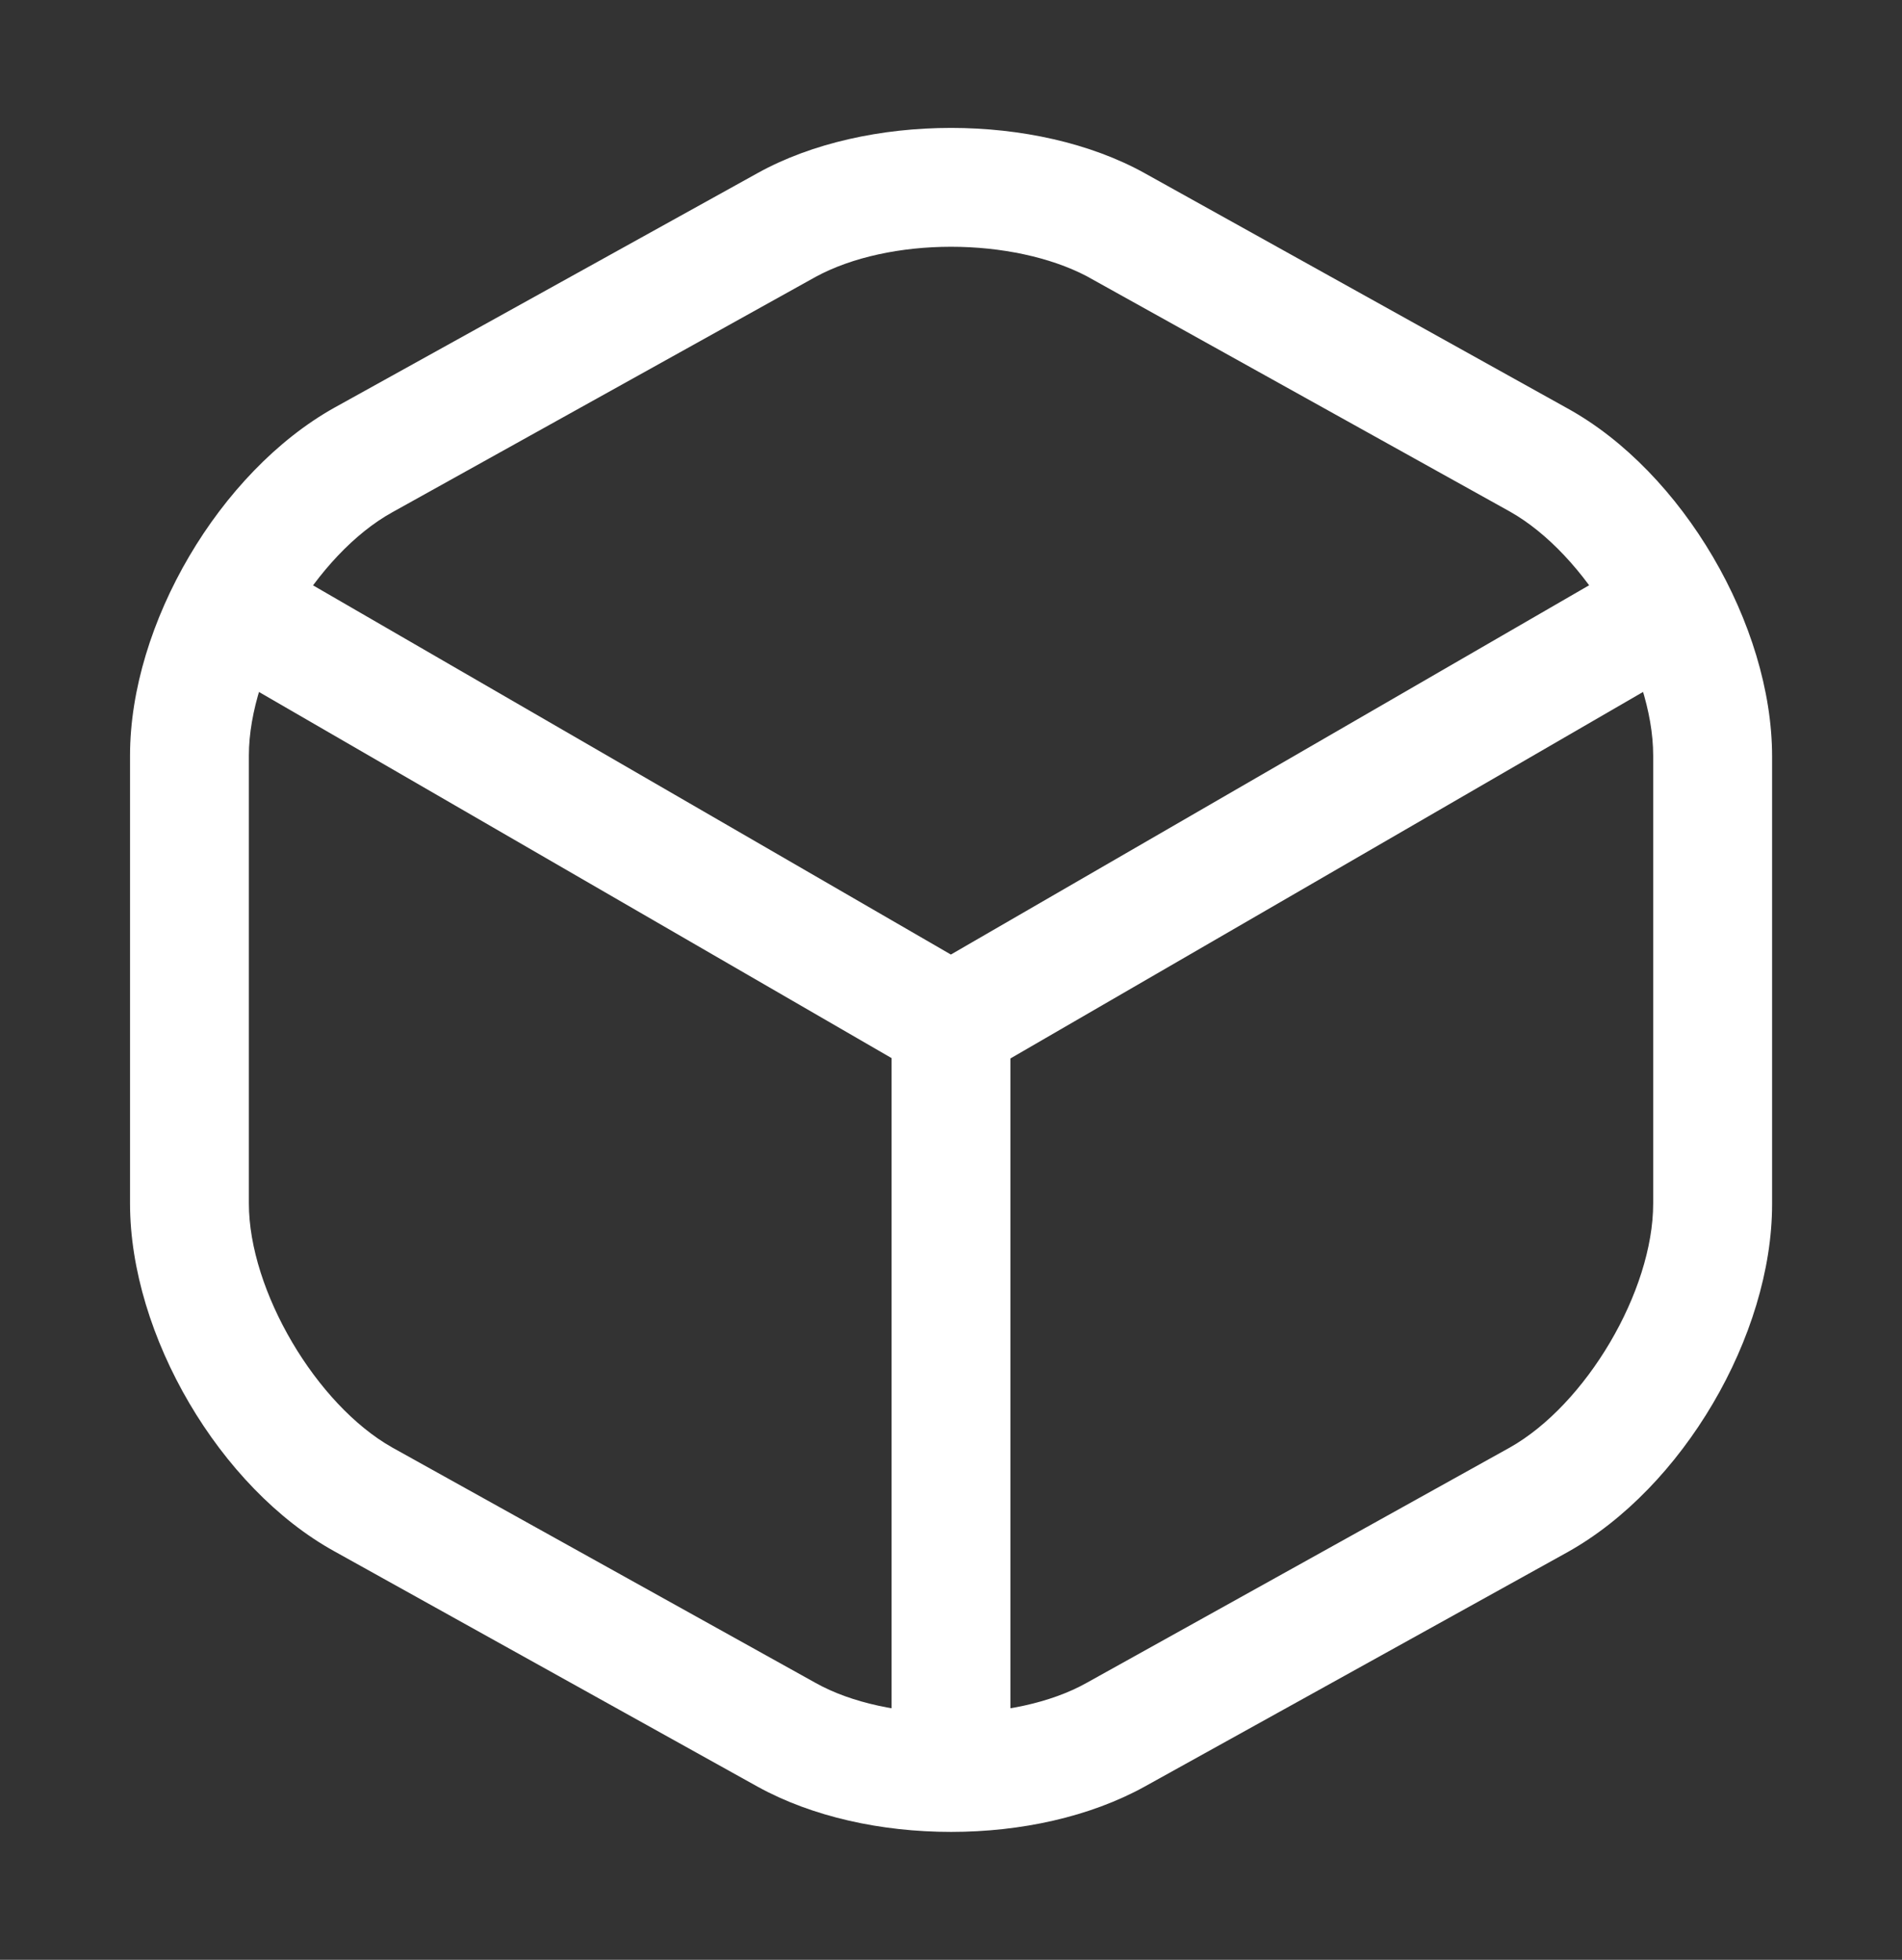
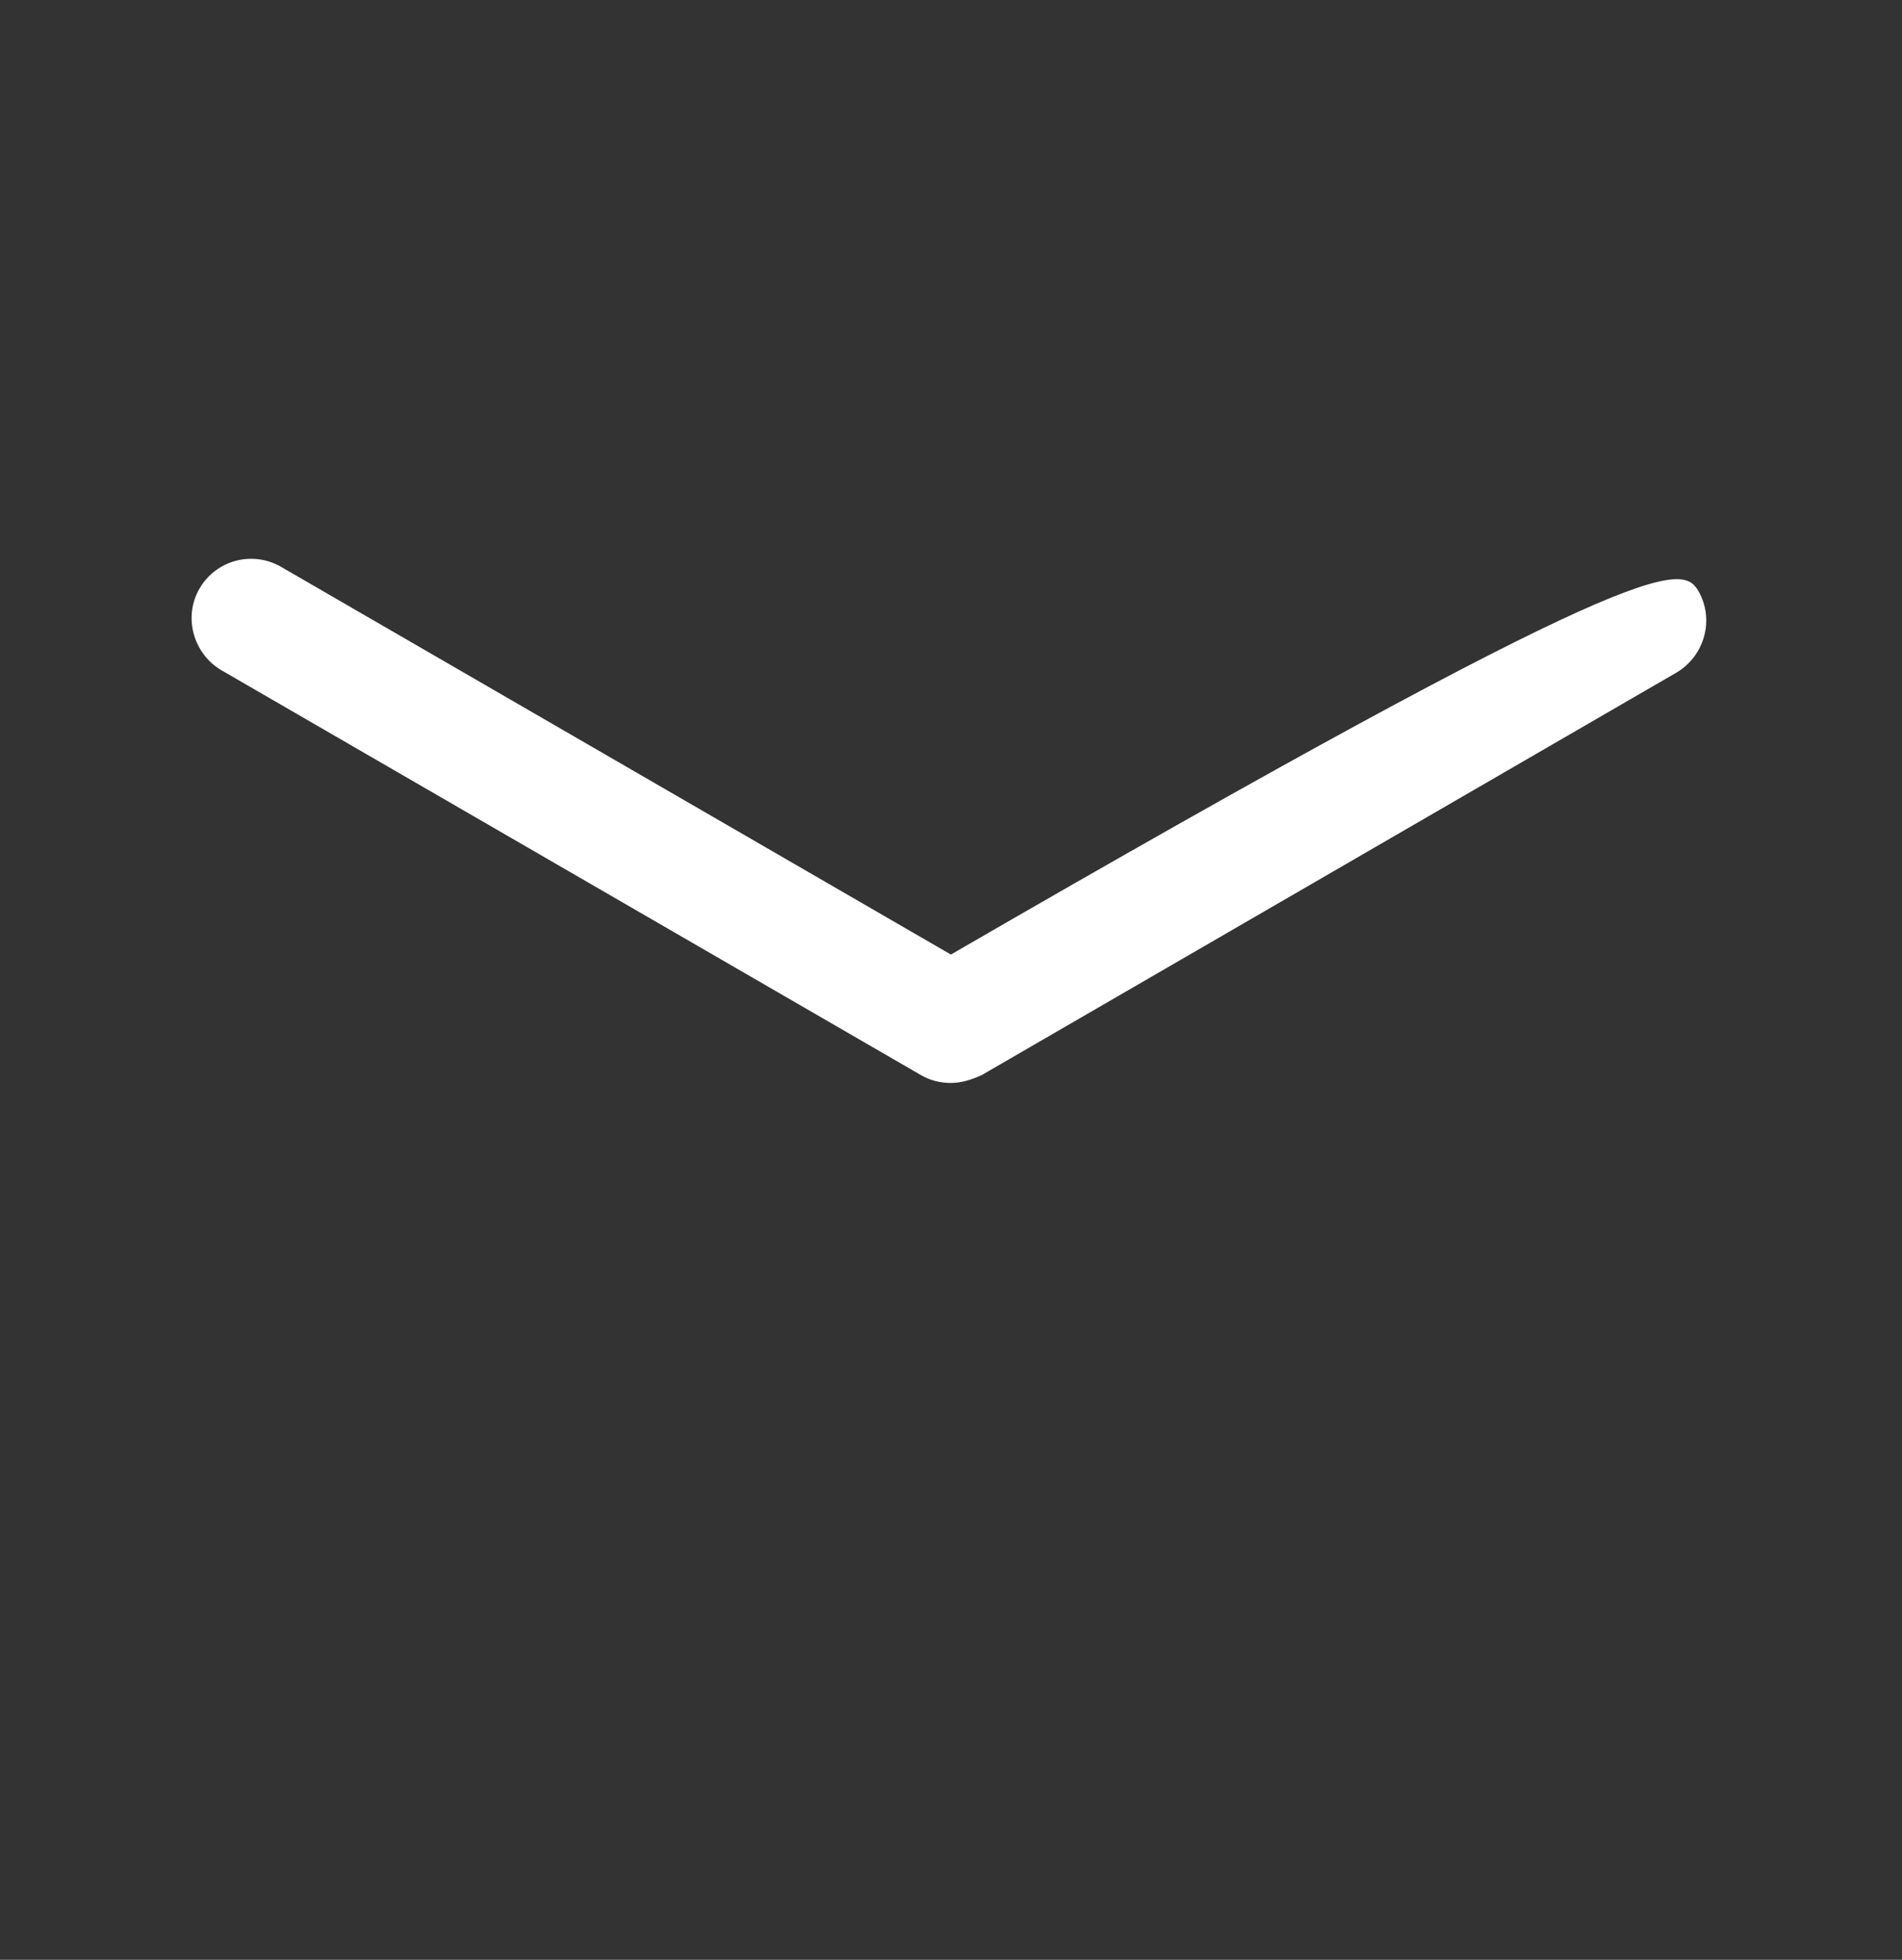
<svg xmlns="http://www.w3.org/2000/svg" width="33" height="34" viewBox="0 0 33 34" fill="none">
  <rect x="0" y="0" width="33" height="34" fill="#333333" stroke="none" />
-   <path d="M16.498 18.788C16.32 18.788 16.141 18.746 15.976 18.65L3.835 11.624C3.353 11.335 3.175 10.703 3.463 10.208C3.752 9.713 4.385 9.548 4.88 9.836L16.498 16.56L28.048 9.878C28.543 9.589 29.176 9.768 29.465 10.249C29.753 10.744 29.575 11.376 29.093 11.665L17.035 18.65C16.856 18.733 16.677 18.788 16.498 18.788Z" fill="white" />
-   <path d="M16.5 31.245C15.936 31.245 15.469 30.777 15.469 30.213V17.742C15.469 17.178 15.936 16.711 16.5 16.711C17.064 16.711 17.531 17.178 17.531 17.742V30.213C17.531 30.777 17.064 31.245 16.5 31.245Z" fill="white" />
-   <path d="M16.501 31.781C15.291 31.781 14.095 31.52 13.146 30.997L5.803 26.914C3.81 25.814 2.256 23.16 2.256 20.878V13.109C2.256 10.826 3.81 8.186 5.803 7.072L13.146 3.002C15.03 1.958 17.972 1.958 19.856 3.002L27.198 7.086C29.192 8.186 30.746 10.84 30.746 13.123V20.891C30.746 23.174 29.192 25.814 27.198 26.927L19.856 30.997C18.907 31.52 17.711 31.781 16.501 31.781ZM16.501 4.281C15.635 4.281 14.782 4.46 14.15 4.804L6.807 8.887C5.487 9.616 4.318 11.596 4.318 13.109V20.878C4.318 22.39 5.487 24.37 6.807 25.113L14.15 29.196C15.401 29.898 17.601 29.898 18.852 29.196L26.195 25.113C27.515 24.37 28.683 22.404 28.683 20.878V13.109C28.683 11.596 27.515 9.616 26.195 8.874L18.852 4.79C18.22 4.46 17.367 4.281 16.501 4.281Z" fill="white" />
+   <path d="M16.498 18.788C16.32 18.788 16.141 18.746 15.976 18.65L3.835 11.624C3.353 11.335 3.175 10.703 3.463 10.208C3.752 9.713 4.385 9.548 4.88 9.836L16.498 16.56C28.543 9.589 29.176 9.768 29.465 10.249C29.753 10.744 29.575 11.376 29.093 11.665L17.035 18.65C16.856 18.733 16.677 18.788 16.498 18.788Z" fill="white" />
</svg>